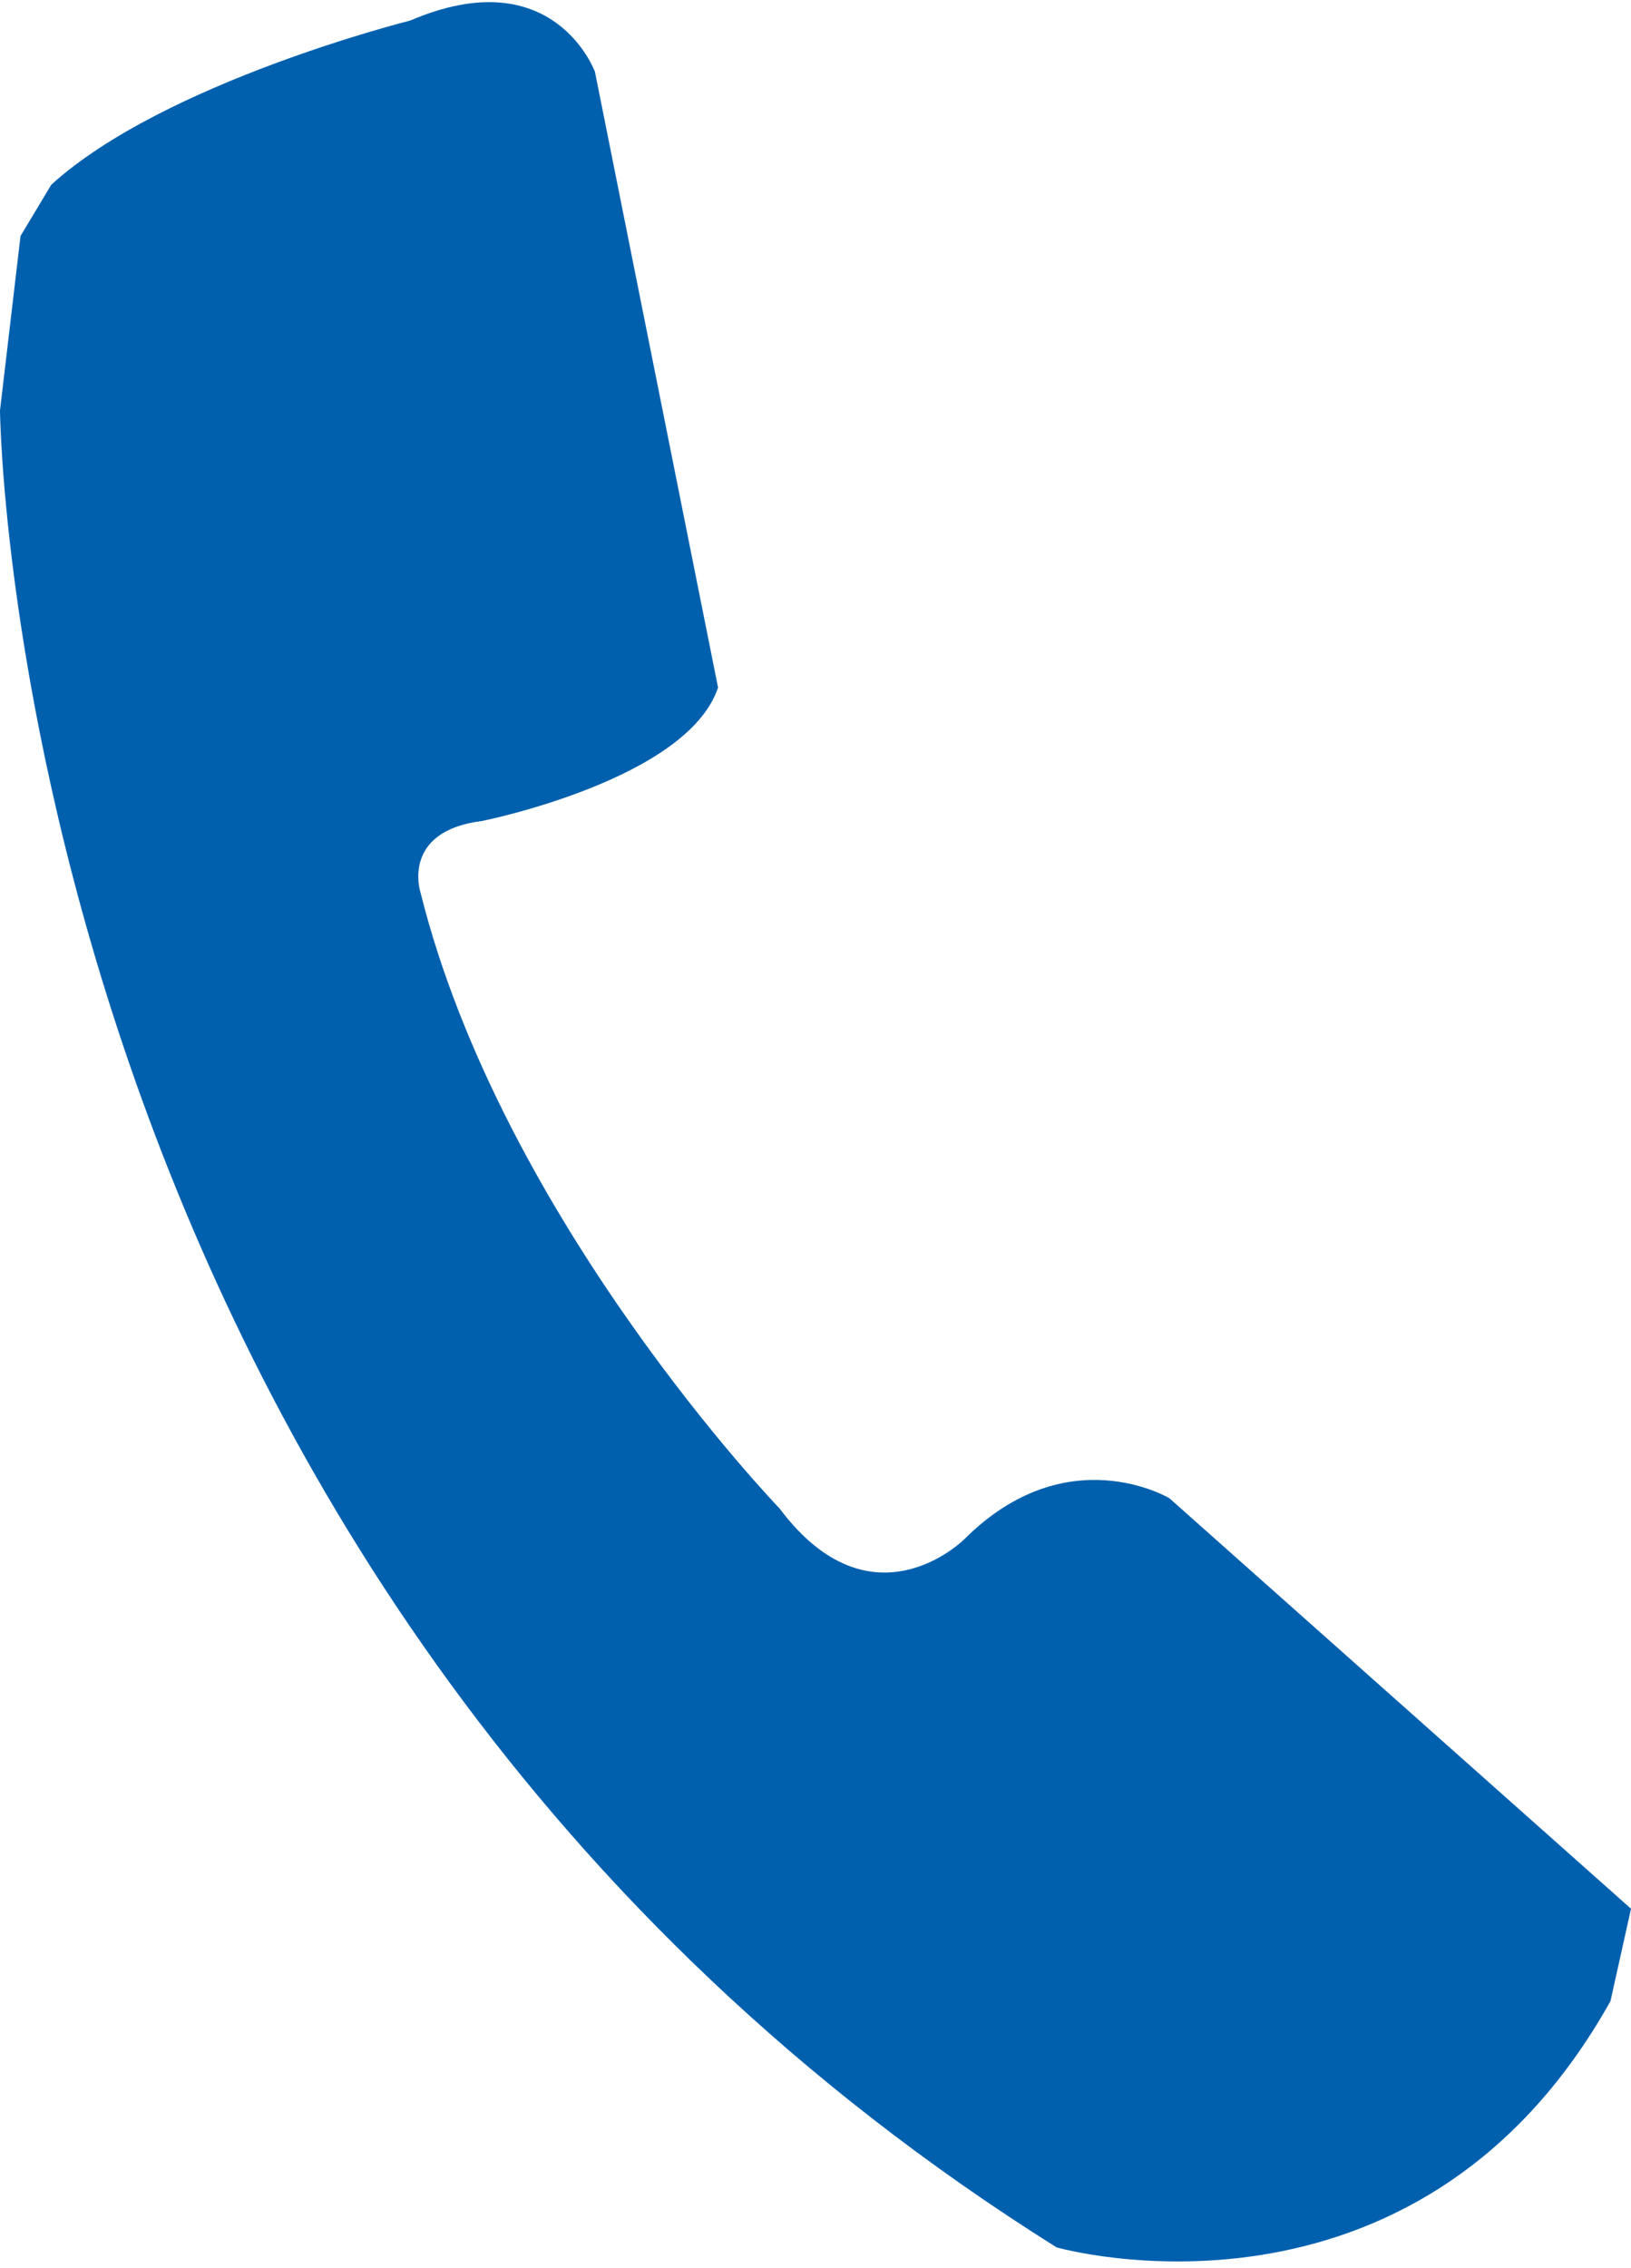
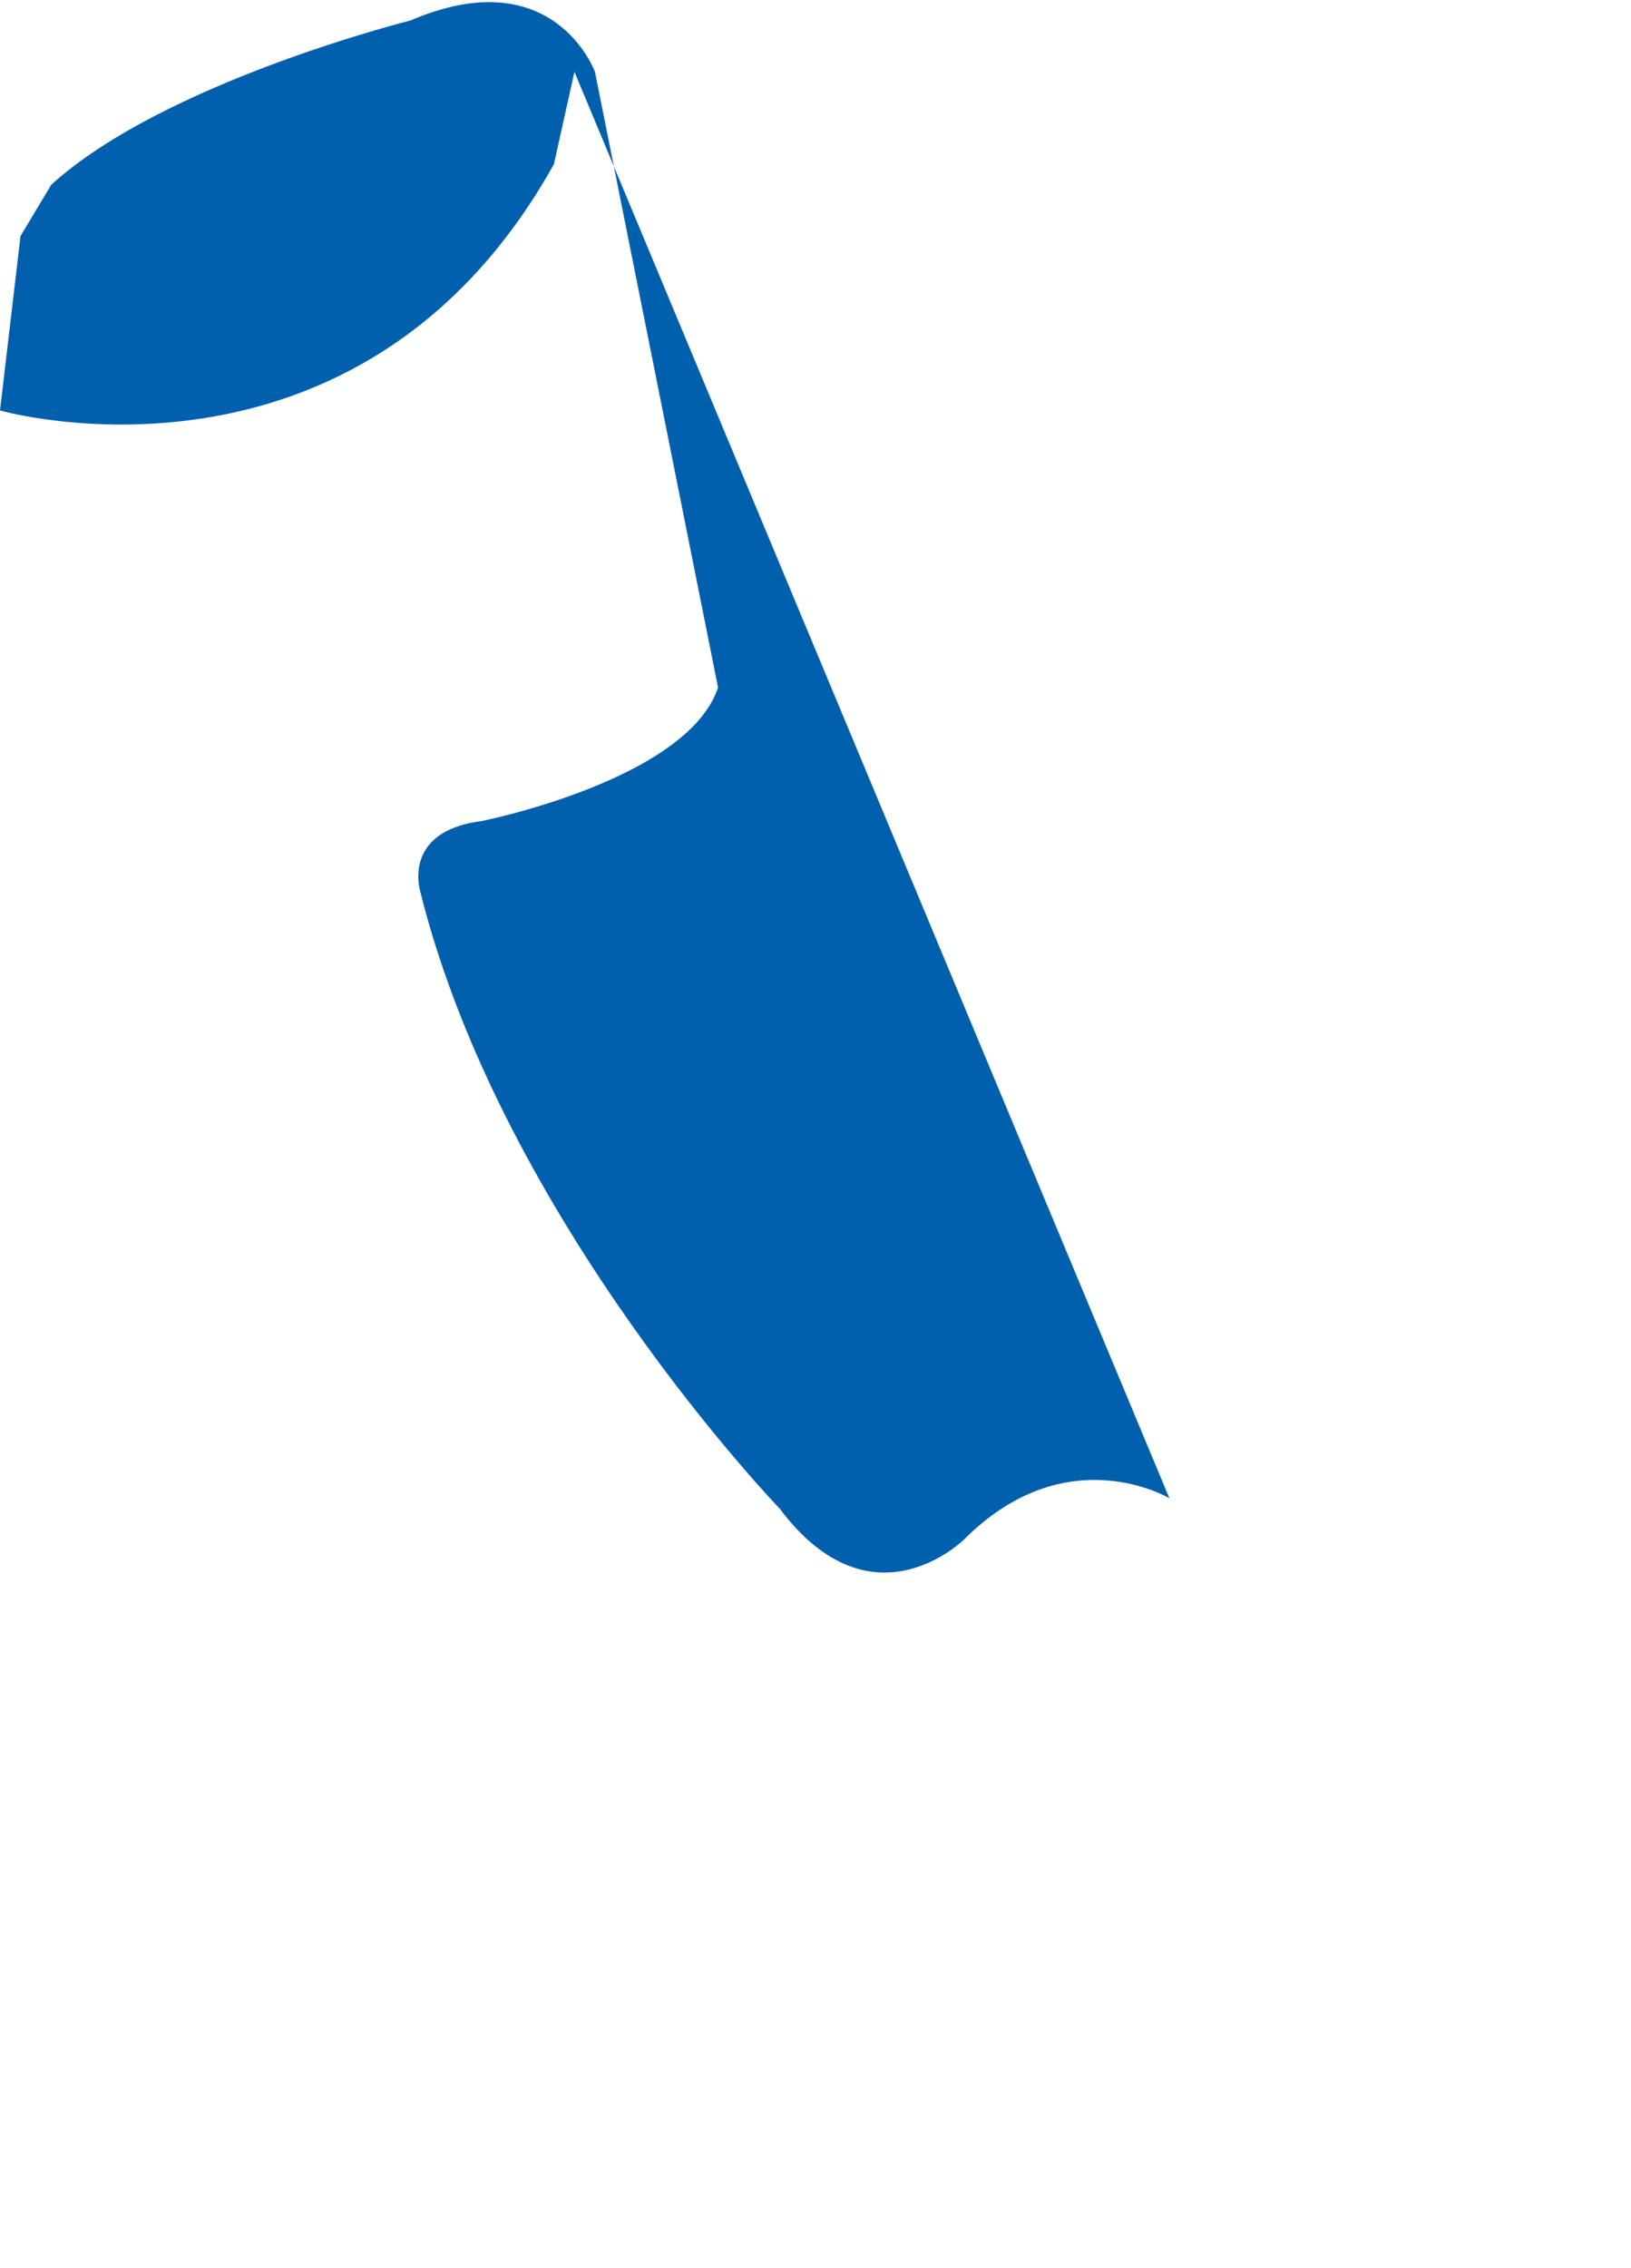
<svg xmlns="http://www.w3.org/2000/svg" version="1.1" id="图层_1" x="0px" y="0px" viewBox="0 0 15.9 22.1" style="enable-background:new 0 0 15.9 22.1;" xml:space="preserve">
  <style type="text/css">
	.st0{fill:#0060AE;}
</style>
-   <path class="st0" d="M11.4,14.6c0,0-1-0.6-2,0.4c0,0-0.9,0.9-1.8-0.3c0,0-2.7-2.8-3.5-6c0,0-0.2-0.6,0.6-0.7c0,0,2-0.4,2.3-1.3  l-1.2-6c0,0-0.4-1.1-1.8-0.5c0,0-2.4,0.6-3.5,1.6L0.2,2.3L0,4c0,0,0.1,11.5,10.3,17.9c0,0,3.5,1,5.4-2.4l0.2-0.9L11.4,14.6  L11.4,14.6z" />
+   <path class="st0" d="M11.4,14.6c0,0-1-0.6-2,0.4c0,0-0.9,0.9-1.8-0.3c0,0-2.7-2.8-3.5-6c0,0-0.2-0.6,0.6-0.7c0,0,2-0.4,2.3-1.3  l-1.2-6c0,0-0.4-1.1-1.8-0.5c0,0-2.4,0.6-3.5,1.6L0.2,2.3L0,4c0,0,3.5,1,5.4-2.4l0.2-0.9L11.4,14.6  L11.4,14.6z" />
</svg>